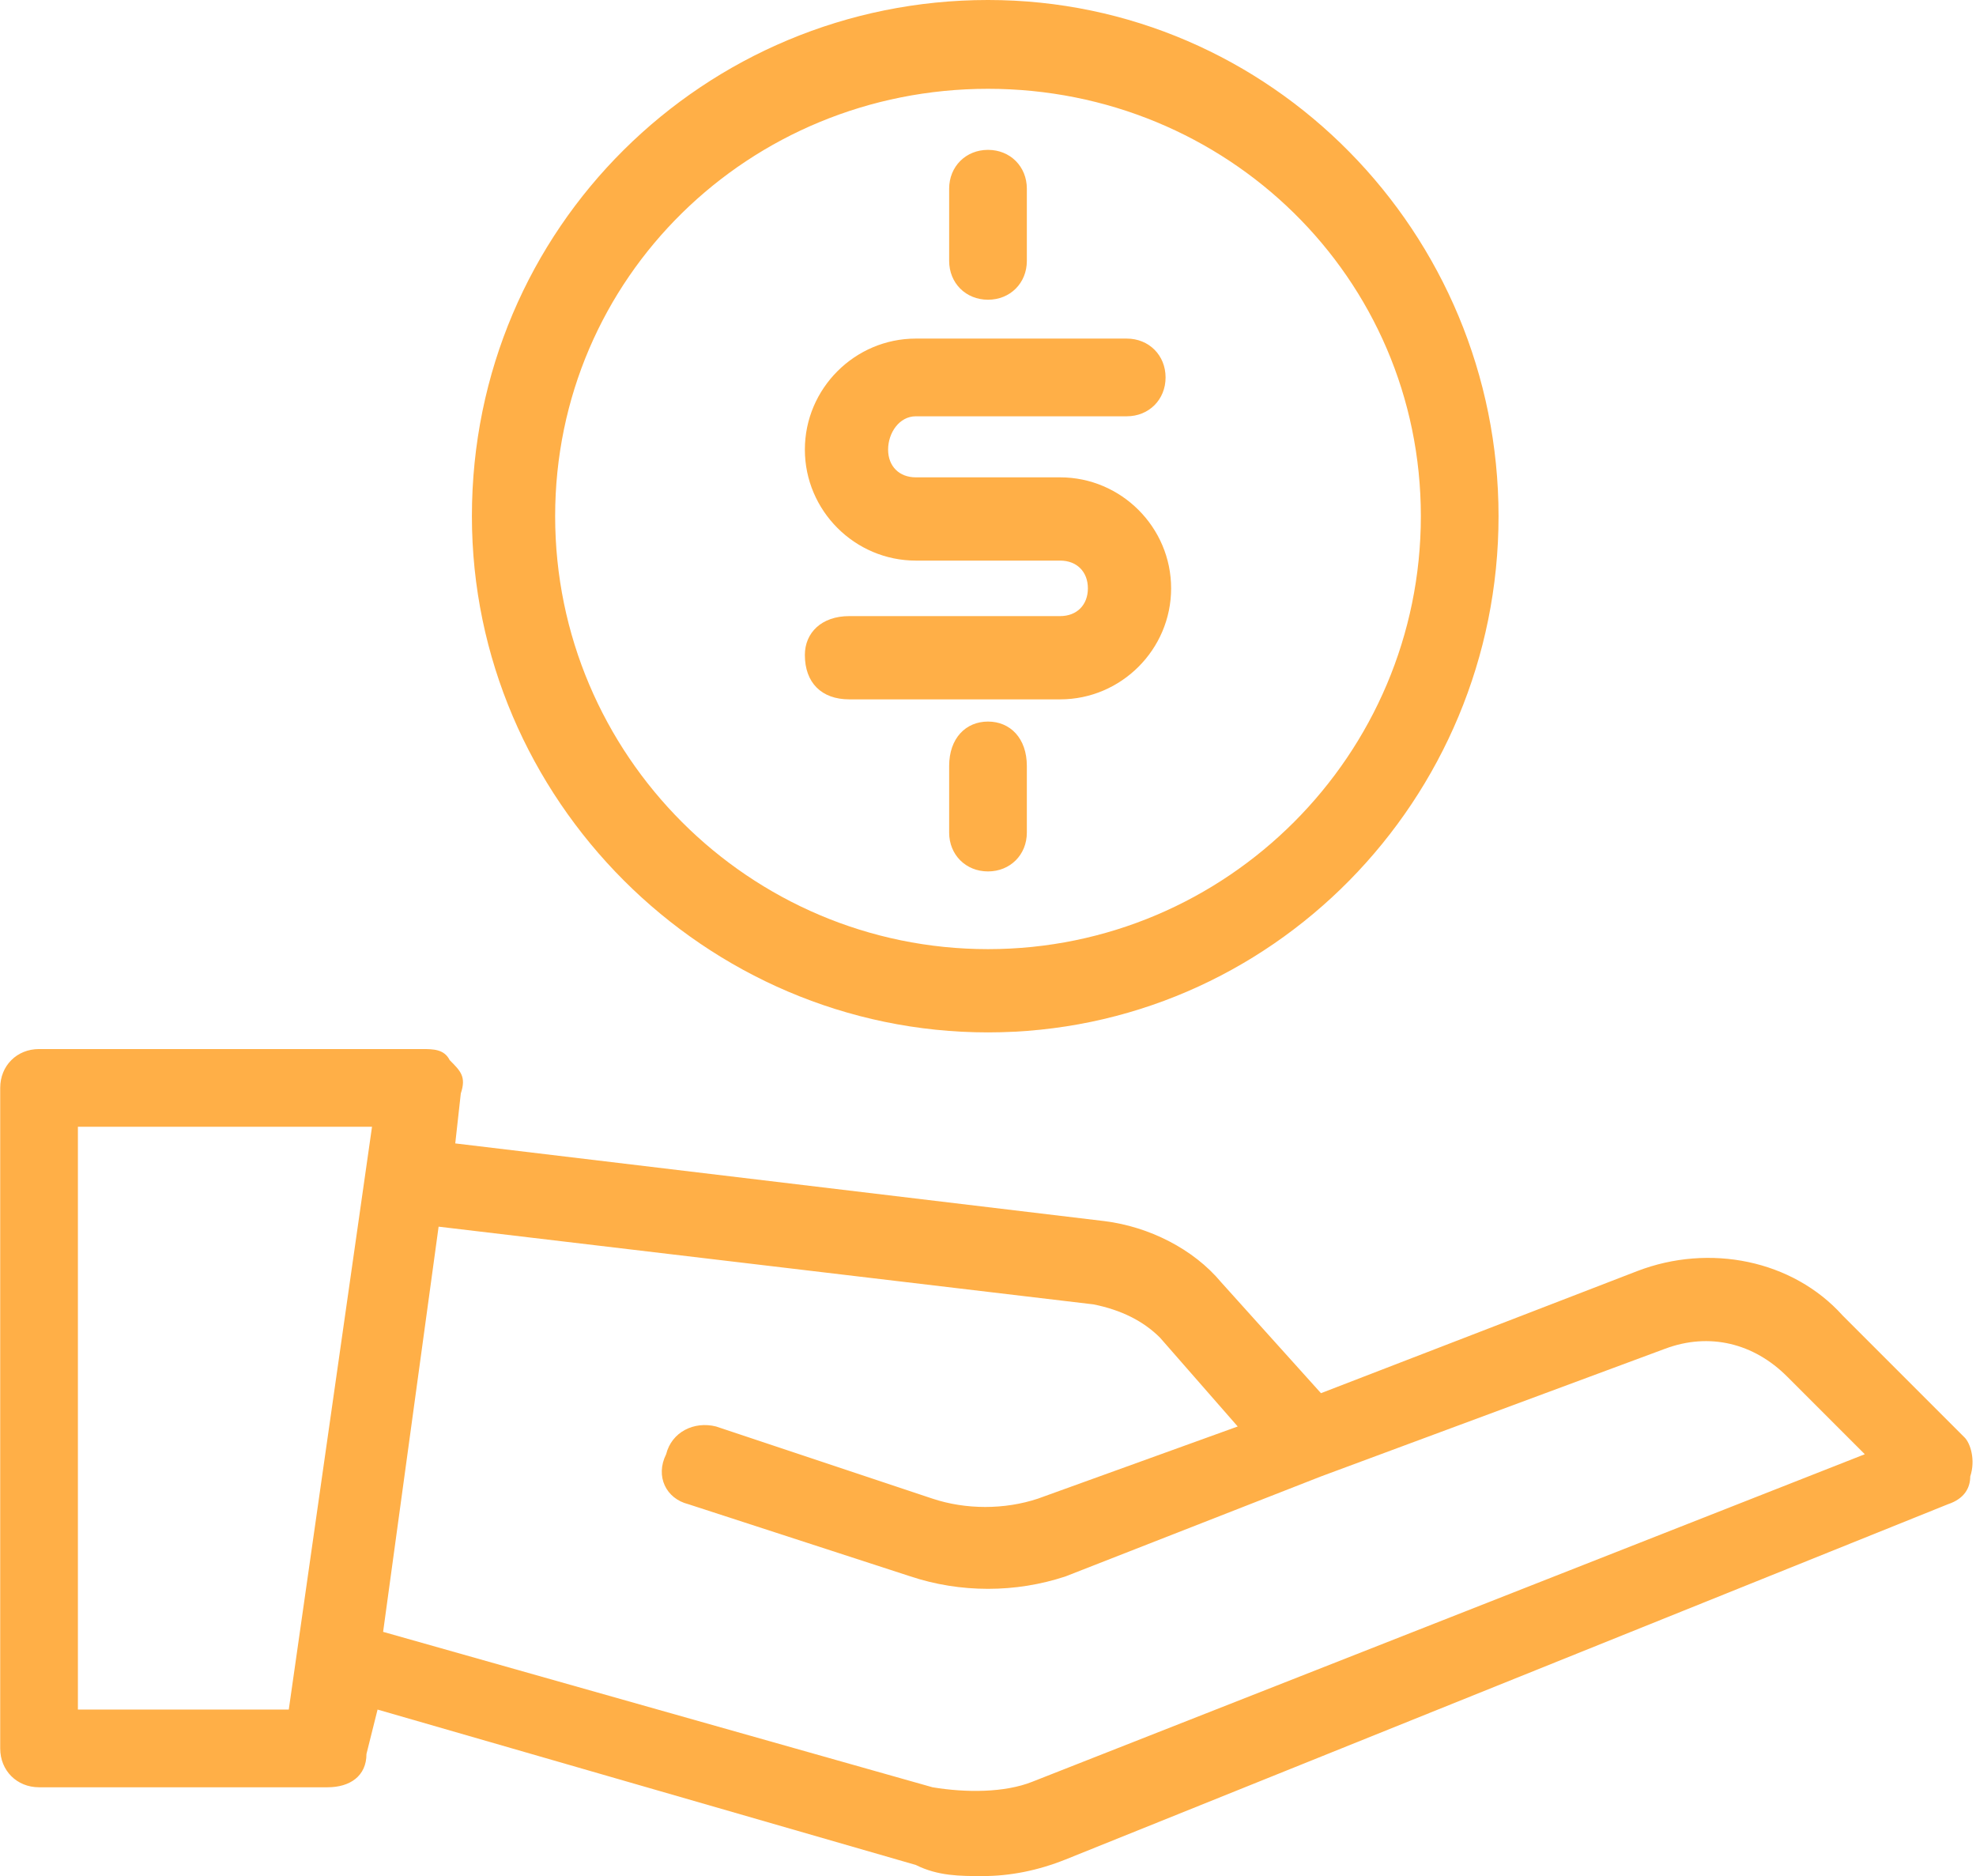
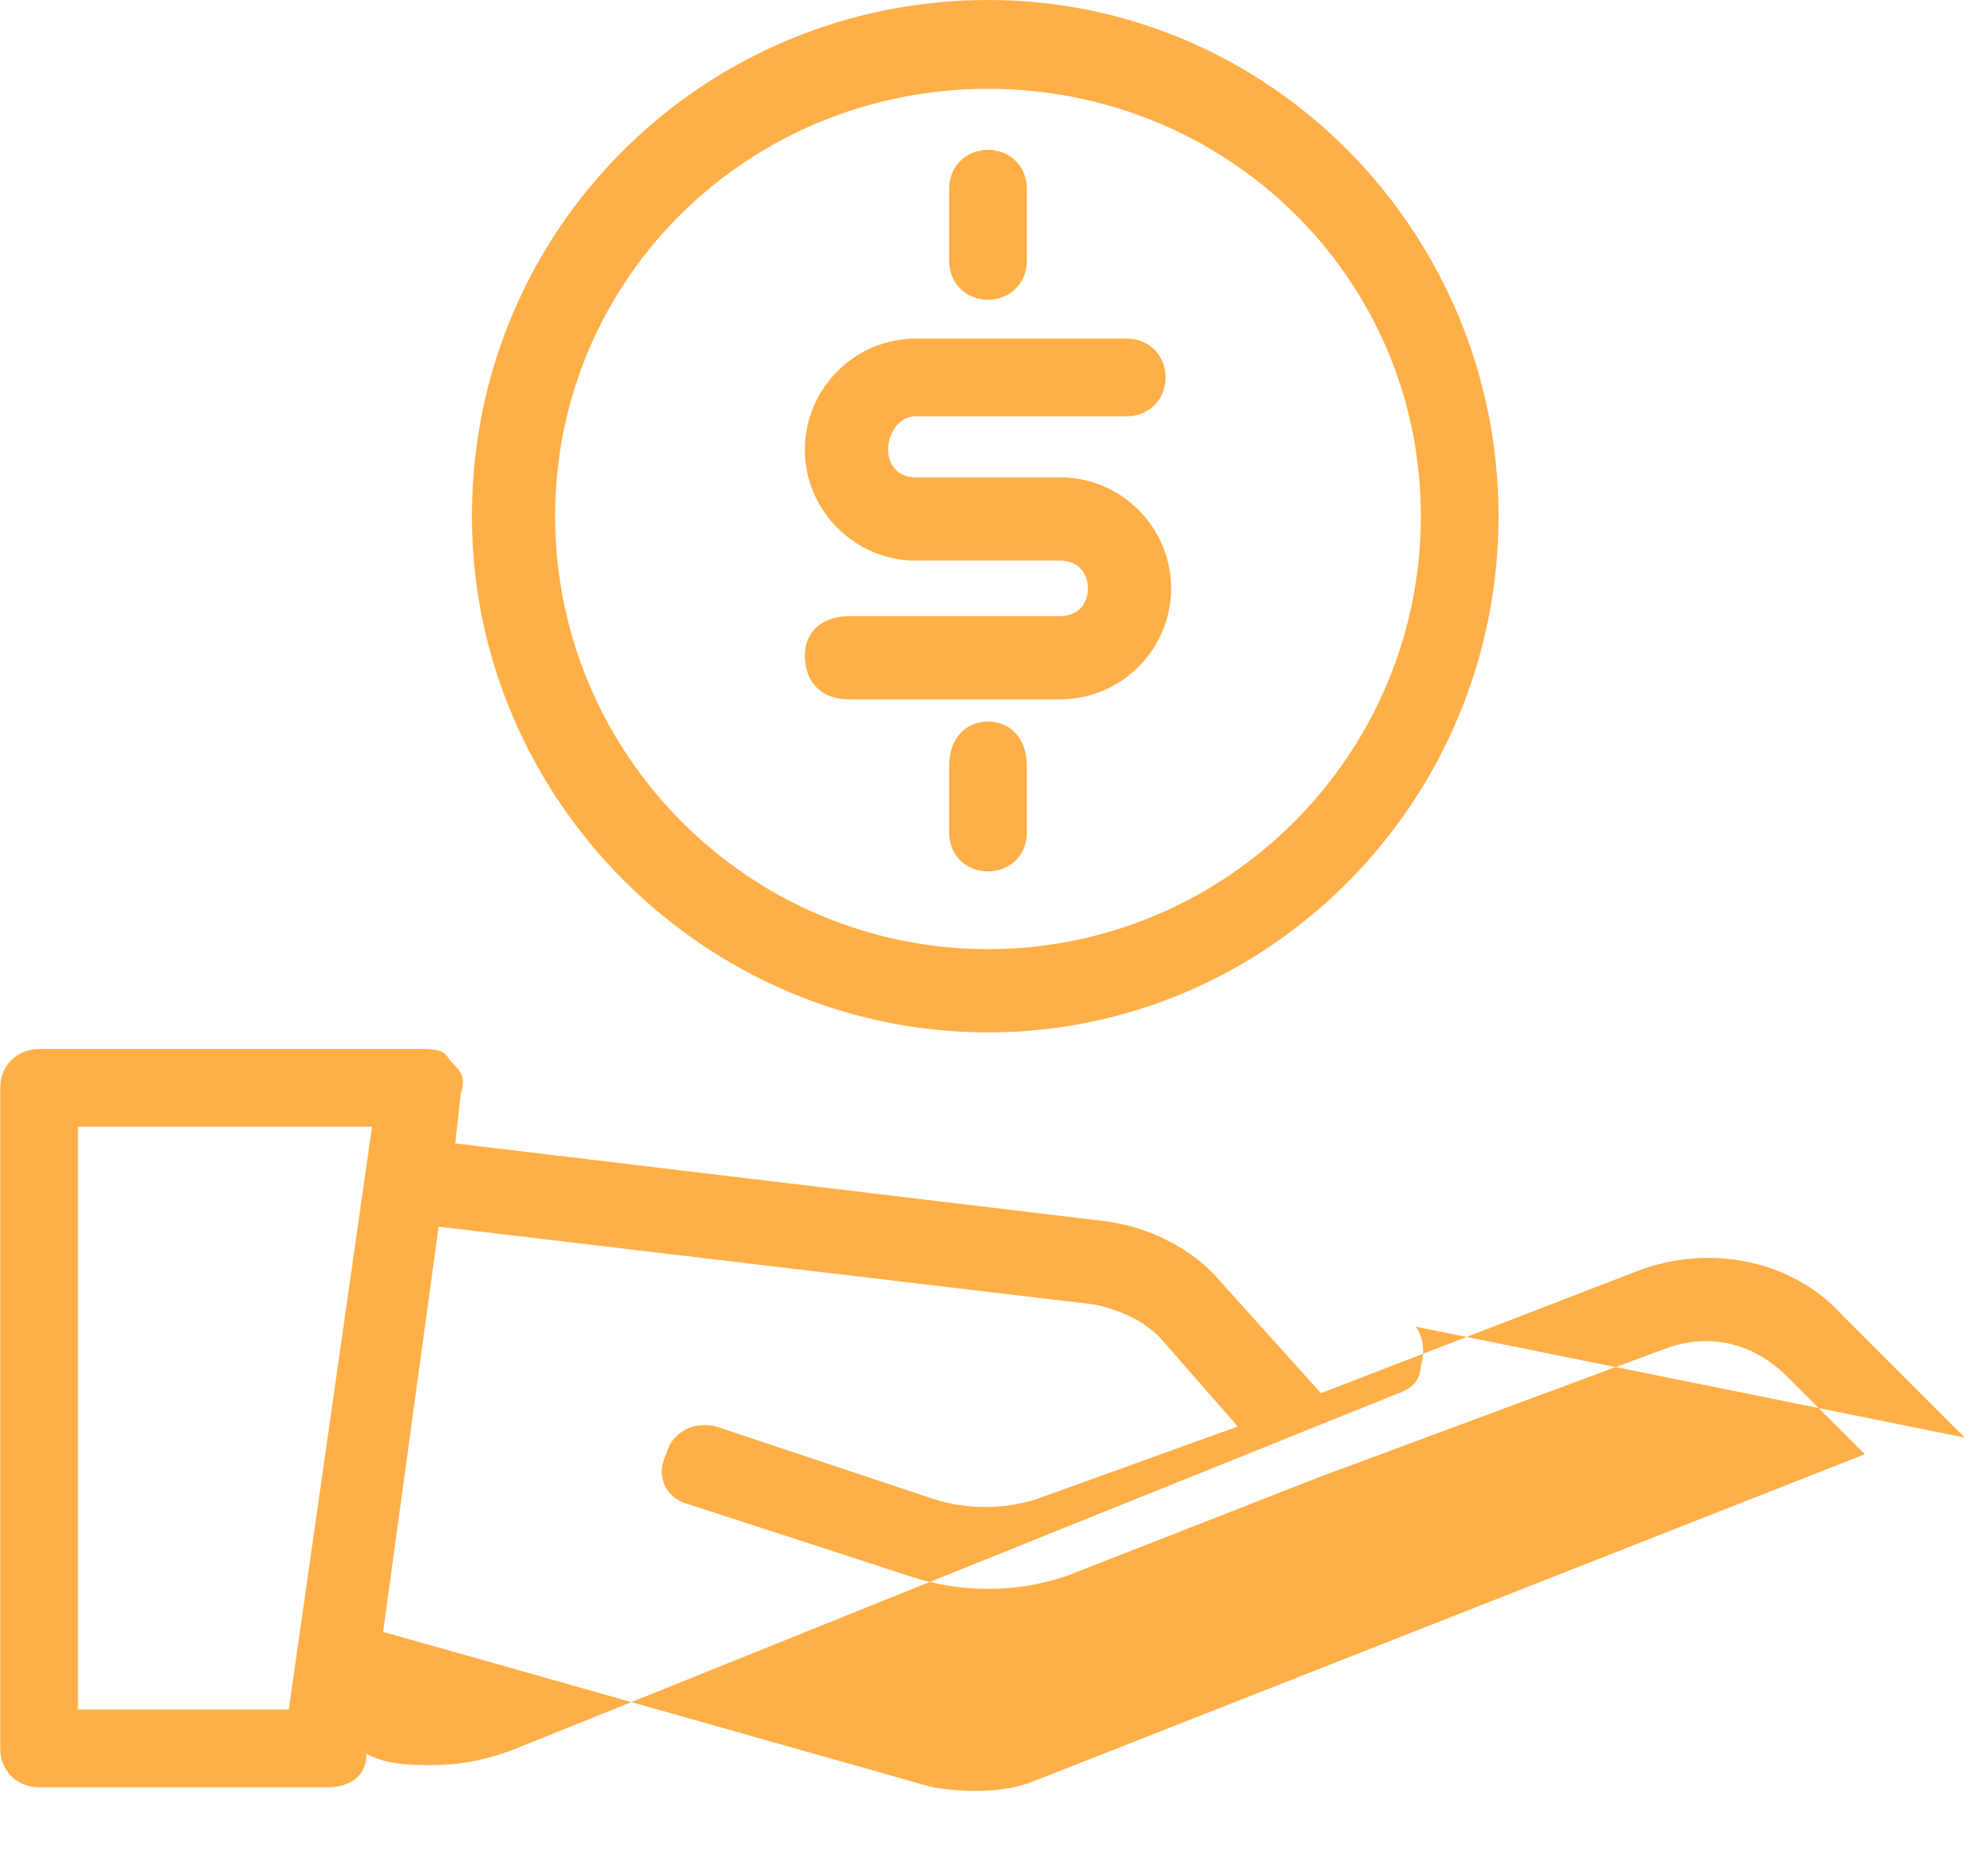
<svg xmlns="http://www.w3.org/2000/svg" xml:space="preserve" width="197px" height="187px" style="shape-rendering:geometricPrecision; text-rendering:geometricPrecision; image-rendering:optimizeQuality; fill-rule:evenodd; clip-rule:evenodd" viewBox="0 0 3.56 3.38">
  <defs>
    <style type="text/css">  .fil0 {fill:#FFAF47}  </style>
  </defs>
  <g id="Слой_x0020_1">
-     <path class="fil0" d="M3.54 2.59l-0.22 -0.22c-0.09,-0.1 -0.24,-0.13 -0.37,-0.08l-0.57 0.22 -0.18 -0.2c-0.05,-0.06 -0.13,-0.1 -0.21,-0.11l-1.17 -0.14 0.01 -0.09c0.01,-0.03 0,-0.04 -0.02,-0.06 -0.01,-0.02 -0.03,-0.02 -0.05,-0.02l-0.69 0c-0.04,0 -0.07,0.03 -0.07,0.07l0 1.19c0,0.04 0.03,0.07 0.07,0.07l0.52 0c0.04,0 0.07,-0.02 0.07,-0.06l0.02 -0.08 0.97 0.28c0.04,0.02 0.08,0.02 0.12,0.02 0.05,0 0.1,-0.01 0.15,-0.03l1.59 -0.64c0.03,-0.01 0.04,-0.03 0.04,-0.05 0.01,-0.03 0,-0.06 -0.01,-0.07zm-3.02 0.49l-0.38 0 0 -1.05 0.53 0 -0.15 1.05zm1.34 0.13c-0.05,0.02 -0.12,0.02 -0.18,0.01l-0.99 -0.28 0.1 -0.73 1.18 0.14c0.05,0.01 0.09,0.03 0.12,0.06l0.14 0.16 -0.36 0.13c-0.06,0.02 -0.13,0.02 -0.19,0l-0.39 -0.13c-0.04,-0.01 -0.08,0.01 -0.09,0.05 -0.02,0.04 0,0.08 0.04,0.09l0.4 0.13c0.09,0.03 0.19,0.03 0.28,0l0.46 -0.18c0,0 0,0 0,0l0.62 -0.23c0.08,-0.03 0.16,-0.01 0.22,0.05l0.14 0.14 -1.5 0.59zm-0.08 -1.35c0.51,0 0.92,-0.42 0.92,-0.93 0,-0.51 -0.41,-0.93 -0.92,-0.93 -0.51,0 -0.93,0.41 -0.93,0.93 0,0.51 0.42,0.93 0.93,0.93zm0 -1.7c0.43,0 0.78,0.34 0.78,0.77 0,0.43 -0.35,0.78 -0.78,0.78 -0.43,0 -0.78,-0.35 -0.78,-0.78 0,-0.43 0.35,-0.77 0.78,-0.77zm-0.07 0.31l0 -0.13c0,-0.04 0.03,-0.07 0.07,-0.07 0.04,0 0.07,0.03 0.07,0.07l0 0.13c0,0.04 -0.03,0.07 -0.07,0.07 -0.04,0 -0.07,-0.03 -0.07,-0.07zm0.14 0.91l0 0.12c0,0.04 -0.03,0.07 -0.07,0.07 -0.04,0 -0.07,-0.03 -0.07,-0.07l0 -0.12c0,-0.05 0.03,-0.08 0.07,-0.08 0.04,0 0.07,0.03 0.07,0.08zm0.11 -0.32c0,-0.03 -0.02,-0.05 -0.05,-0.05l-0.13 0 -0.13 0c-0.11,0 -0.2,-0.09 -0.2,-0.2 0,-0.11 0.09,-0.2 0.2,-0.2l0.38 0c0.04,0 0.07,0.03 0.07,0.07 0,0.04 -0.03,0.07 -0.07,0.07l-0.38 0c-0.03,0 -0.05,0.03 -0.05,0.06 0,0.03 0.02,0.05 0.05,0.05l0.13 0 0.13 0c0.11,0 0.2,0.09 0.2,0.2 0,0.11 -0.09,0.2 -0.2,0.2l-0.38 0c-0.05,0 -0.08,-0.03 -0.08,-0.08 0,-0.04 0.03,-0.07 0.08,-0.07l0.38 0c0.03,0 0.05,-0.02 0.05,-0.05z" />
+     <path class="fil0" d="M3.54 2.59l-0.22 -0.22c-0.09,-0.1 -0.24,-0.13 -0.37,-0.08l-0.57 0.22 -0.18 -0.2c-0.05,-0.06 -0.13,-0.1 -0.21,-0.11l-1.17 -0.14 0.01 -0.09c0.01,-0.03 0,-0.04 -0.02,-0.06 -0.01,-0.02 -0.03,-0.02 -0.05,-0.02l-0.69 0c-0.04,0 -0.07,0.03 -0.07,0.07l0 1.19c0,0.04 0.03,0.07 0.07,0.07l0.52 0c0.04,0 0.07,-0.02 0.07,-0.06c0.04,0.02 0.08,0.02 0.12,0.02 0.05,0 0.1,-0.01 0.15,-0.03l1.59 -0.64c0.03,-0.01 0.04,-0.03 0.04,-0.05 0.01,-0.03 0,-0.06 -0.01,-0.07zm-3.02 0.49l-0.38 0 0 -1.05 0.53 0 -0.15 1.05zm1.34 0.13c-0.05,0.02 -0.12,0.02 -0.18,0.01l-0.99 -0.28 0.1 -0.73 1.18 0.14c0.05,0.01 0.09,0.03 0.12,0.06l0.14 0.16 -0.36 0.13c-0.06,0.02 -0.13,0.02 -0.19,0l-0.39 -0.13c-0.04,-0.01 -0.08,0.01 -0.09,0.05 -0.02,0.04 0,0.08 0.04,0.09l0.4 0.13c0.09,0.03 0.19,0.03 0.28,0l0.46 -0.18c0,0 0,0 0,0l0.62 -0.23c0.08,-0.03 0.16,-0.01 0.22,0.05l0.14 0.14 -1.5 0.59zm-0.08 -1.35c0.51,0 0.92,-0.42 0.92,-0.93 0,-0.51 -0.41,-0.93 -0.92,-0.93 -0.51,0 -0.93,0.41 -0.93,0.93 0,0.51 0.42,0.93 0.93,0.93zm0 -1.7c0.43,0 0.78,0.34 0.78,0.77 0,0.43 -0.35,0.78 -0.78,0.78 -0.43,0 -0.78,-0.35 -0.78,-0.78 0,-0.43 0.35,-0.77 0.78,-0.77zm-0.07 0.31l0 -0.13c0,-0.04 0.03,-0.07 0.07,-0.07 0.04,0 0.07,0.03 0.07,0.07l0 0.13c0,0.04 -0.03,0.07 -0.07,0.07 -0.04,0 -0.07,-0.03 -0.07,-0.07zm0.14 0.91l0 0.12c0,0.04 -0.03,0.07 -0.07,0.07 -0.04,0 -0.07,-0.03 -0.07,-0.07l0 -0.12c0,-0.05 0.03,-0.08 0.07,-0.08 0.04,0 0.07,0.03 0.07,0.08zm0.11 -0.32c0,-0.03 -0.02,-0.05 -0.05,-0.05l-0.13 0 -0.13 0c-0.11,0 -0.2,-0.09 -0.2,-0.2 0,-0.11 0.09,-0.2 0.2,-0.2l0.38 0c0.04,0 0.07,0.03 0.07,0.07 0,0.04 -0.03,0.07 -0.07,0.07l-0.38 0c-0.03,0 -0.05,0.03 -0.05,0.06 0,0.03 0.02,0.05 0.05,0.05l0.13 0 0.13 0c0.11,0 0.2,0.09 0.2,0.2 0,0.11 -0.09,0.2 -0.2,0.2l-0.38 0c-0.05,0 -0.08,-0.03 -0.08,-0.08 0,-0.04 0.03,-0.07 0.08,-0.07l0.38 0c0.03,0 0.05,-0.02 0.05,-0.05z" />
  </g>
</svg>